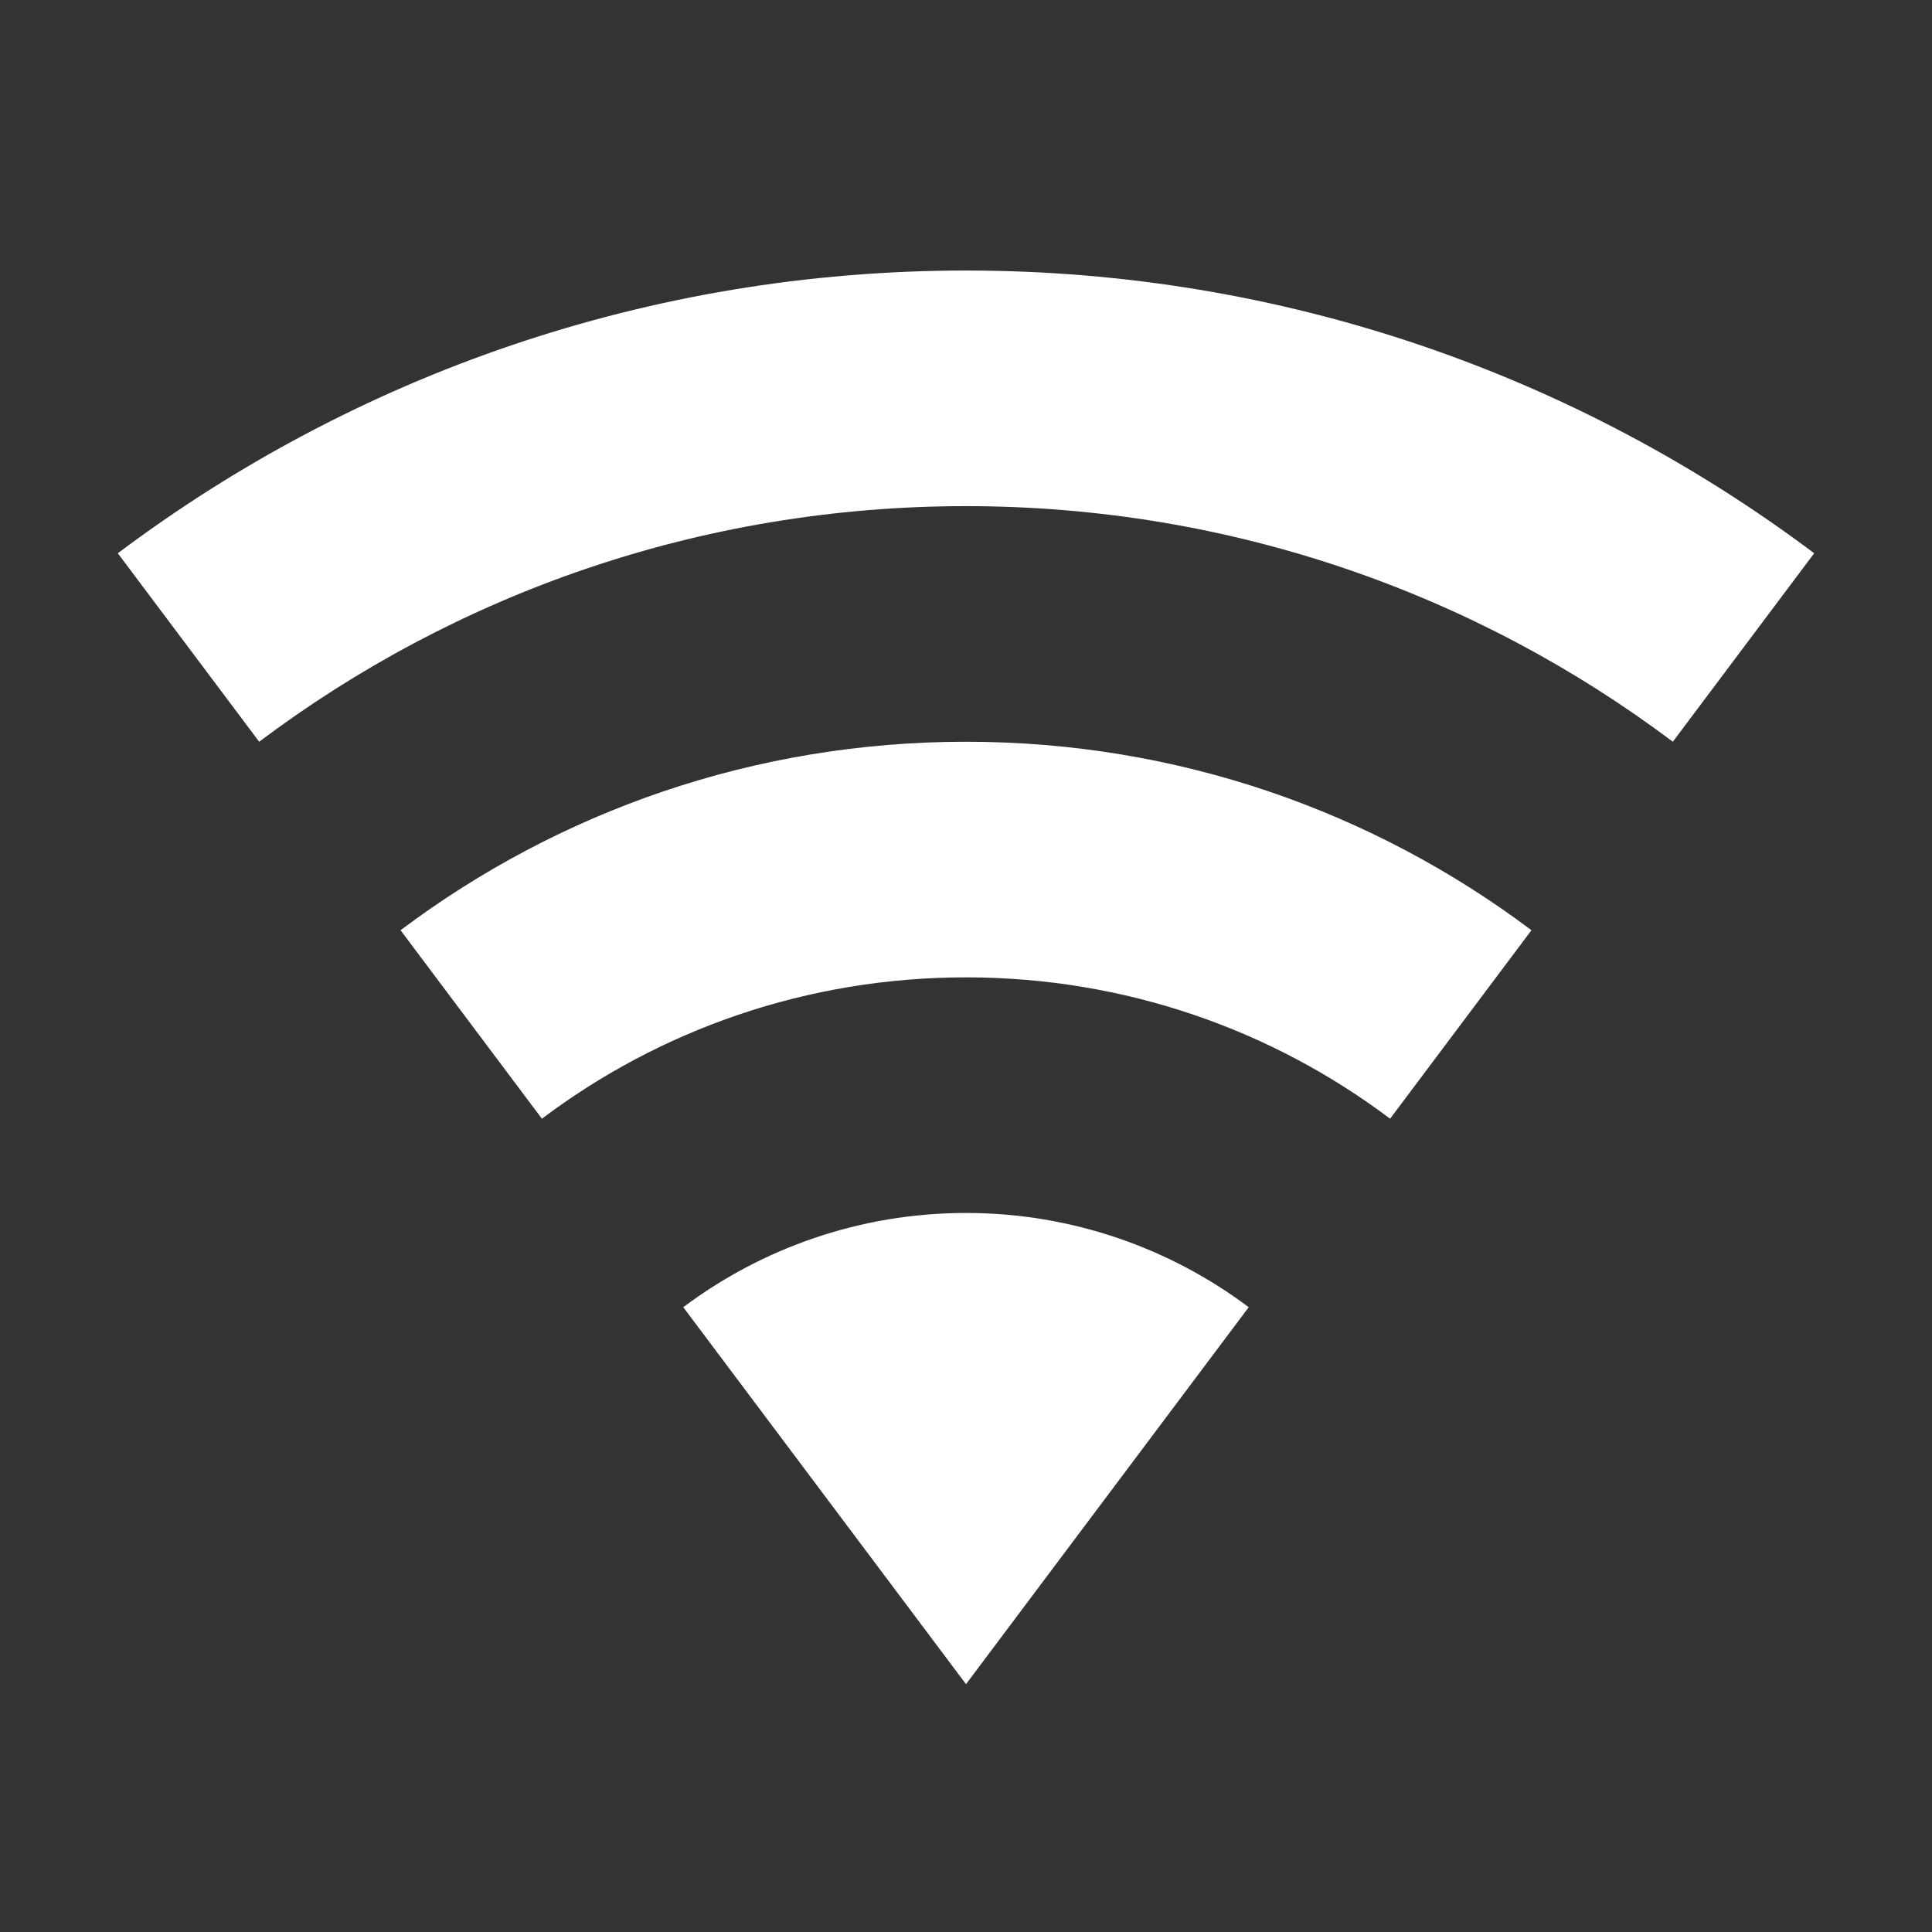
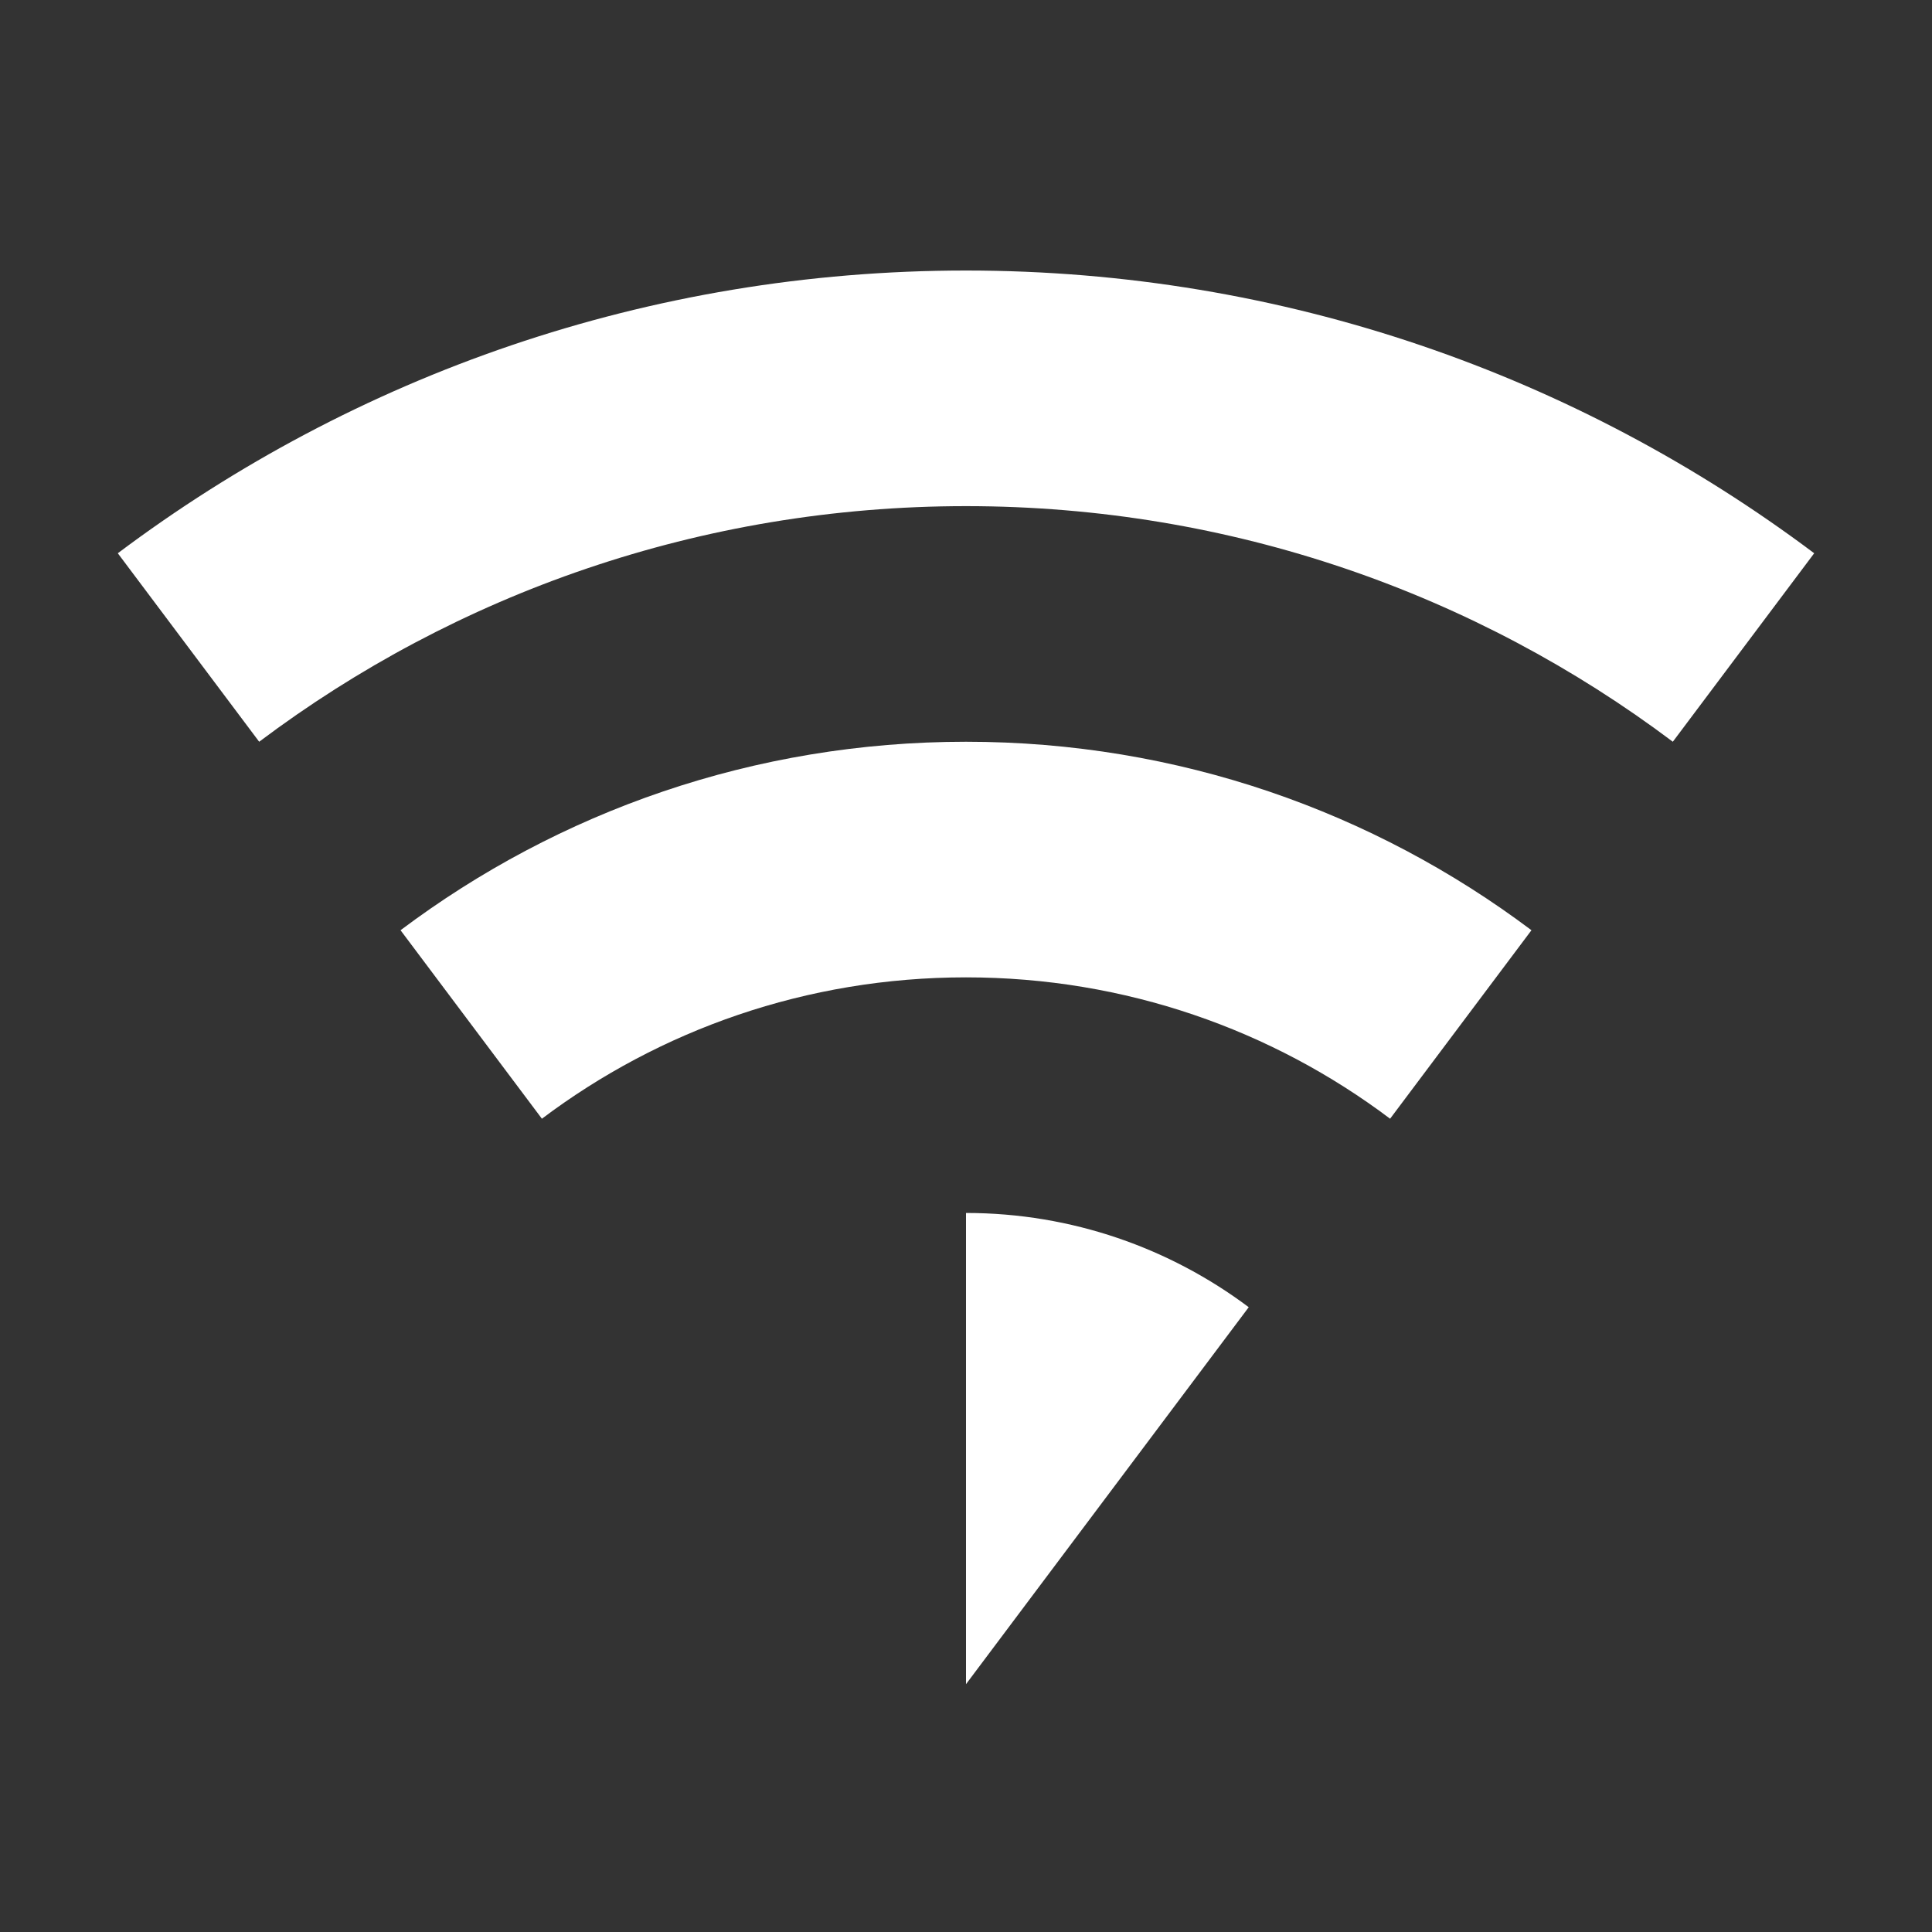
<svg xmlns="http://www.w3.org/2000/svg" width="41" height="41" viewBox="0 0 41 41" fill="none">
  <rect x="0" y="0" width="41" height="41" fill="#333333" stroke="none" />
-   <path d="M20.5 35.741L26.5 27.741C24.833 26.491 22.75 25.741 20.5 25.741C18.25 25.741 16.166 26.491 14.5 27.741L20.5 35.741ZM20.5 5.741C13.75 5.741 7.516 7.975 2.5 11.741L5.5 15.741C9.666 12.608 14.866 10.741 20.5 10.741C26.133 10.741 31.333 12.608 35.5 15.741L38.5 11.741C33.483 7.975 27.25 5.741 20.5 5.741ZM20.5 15.741C16 15.741 11.85 17.224 8.5 19.741L11.5 23.741C14 21.858 17.116 20.741 20.5 20.741C23.883 20.741 27 21.858 29.5 23.741L32.5 19.741C29.15 17.224 25 15.741 20.5 15.741Z" fill="white" />
+   <path d="M20.5 35.741L26.5 27.741C24.833 26.491 22.75 25.741 20.5 25.741L20.5 35.741ZM20.5 5.741C13.75 5.741 7.516 7.975 2.5 11.741L5.5 15.741C9.666 12.608 14.866 10.741 20.5 10.741C26.133 10.741 31.333 12.608 35.5 15.741L38.5 11.741C33.483 7.975 27.25 5.741 20.5 5.741ZM20.5 15.741C16 15.741 11.85 17.224 8.5 19.741L11.5 23.741C14 21.858 17.116 20.741 20.5 20.741C23.883 20.741 27 21.858 29.5 23.741L32.5 19.741C29.15 17.224 25 15.741 20.5 15.741Z" fill="white" />
</svg>